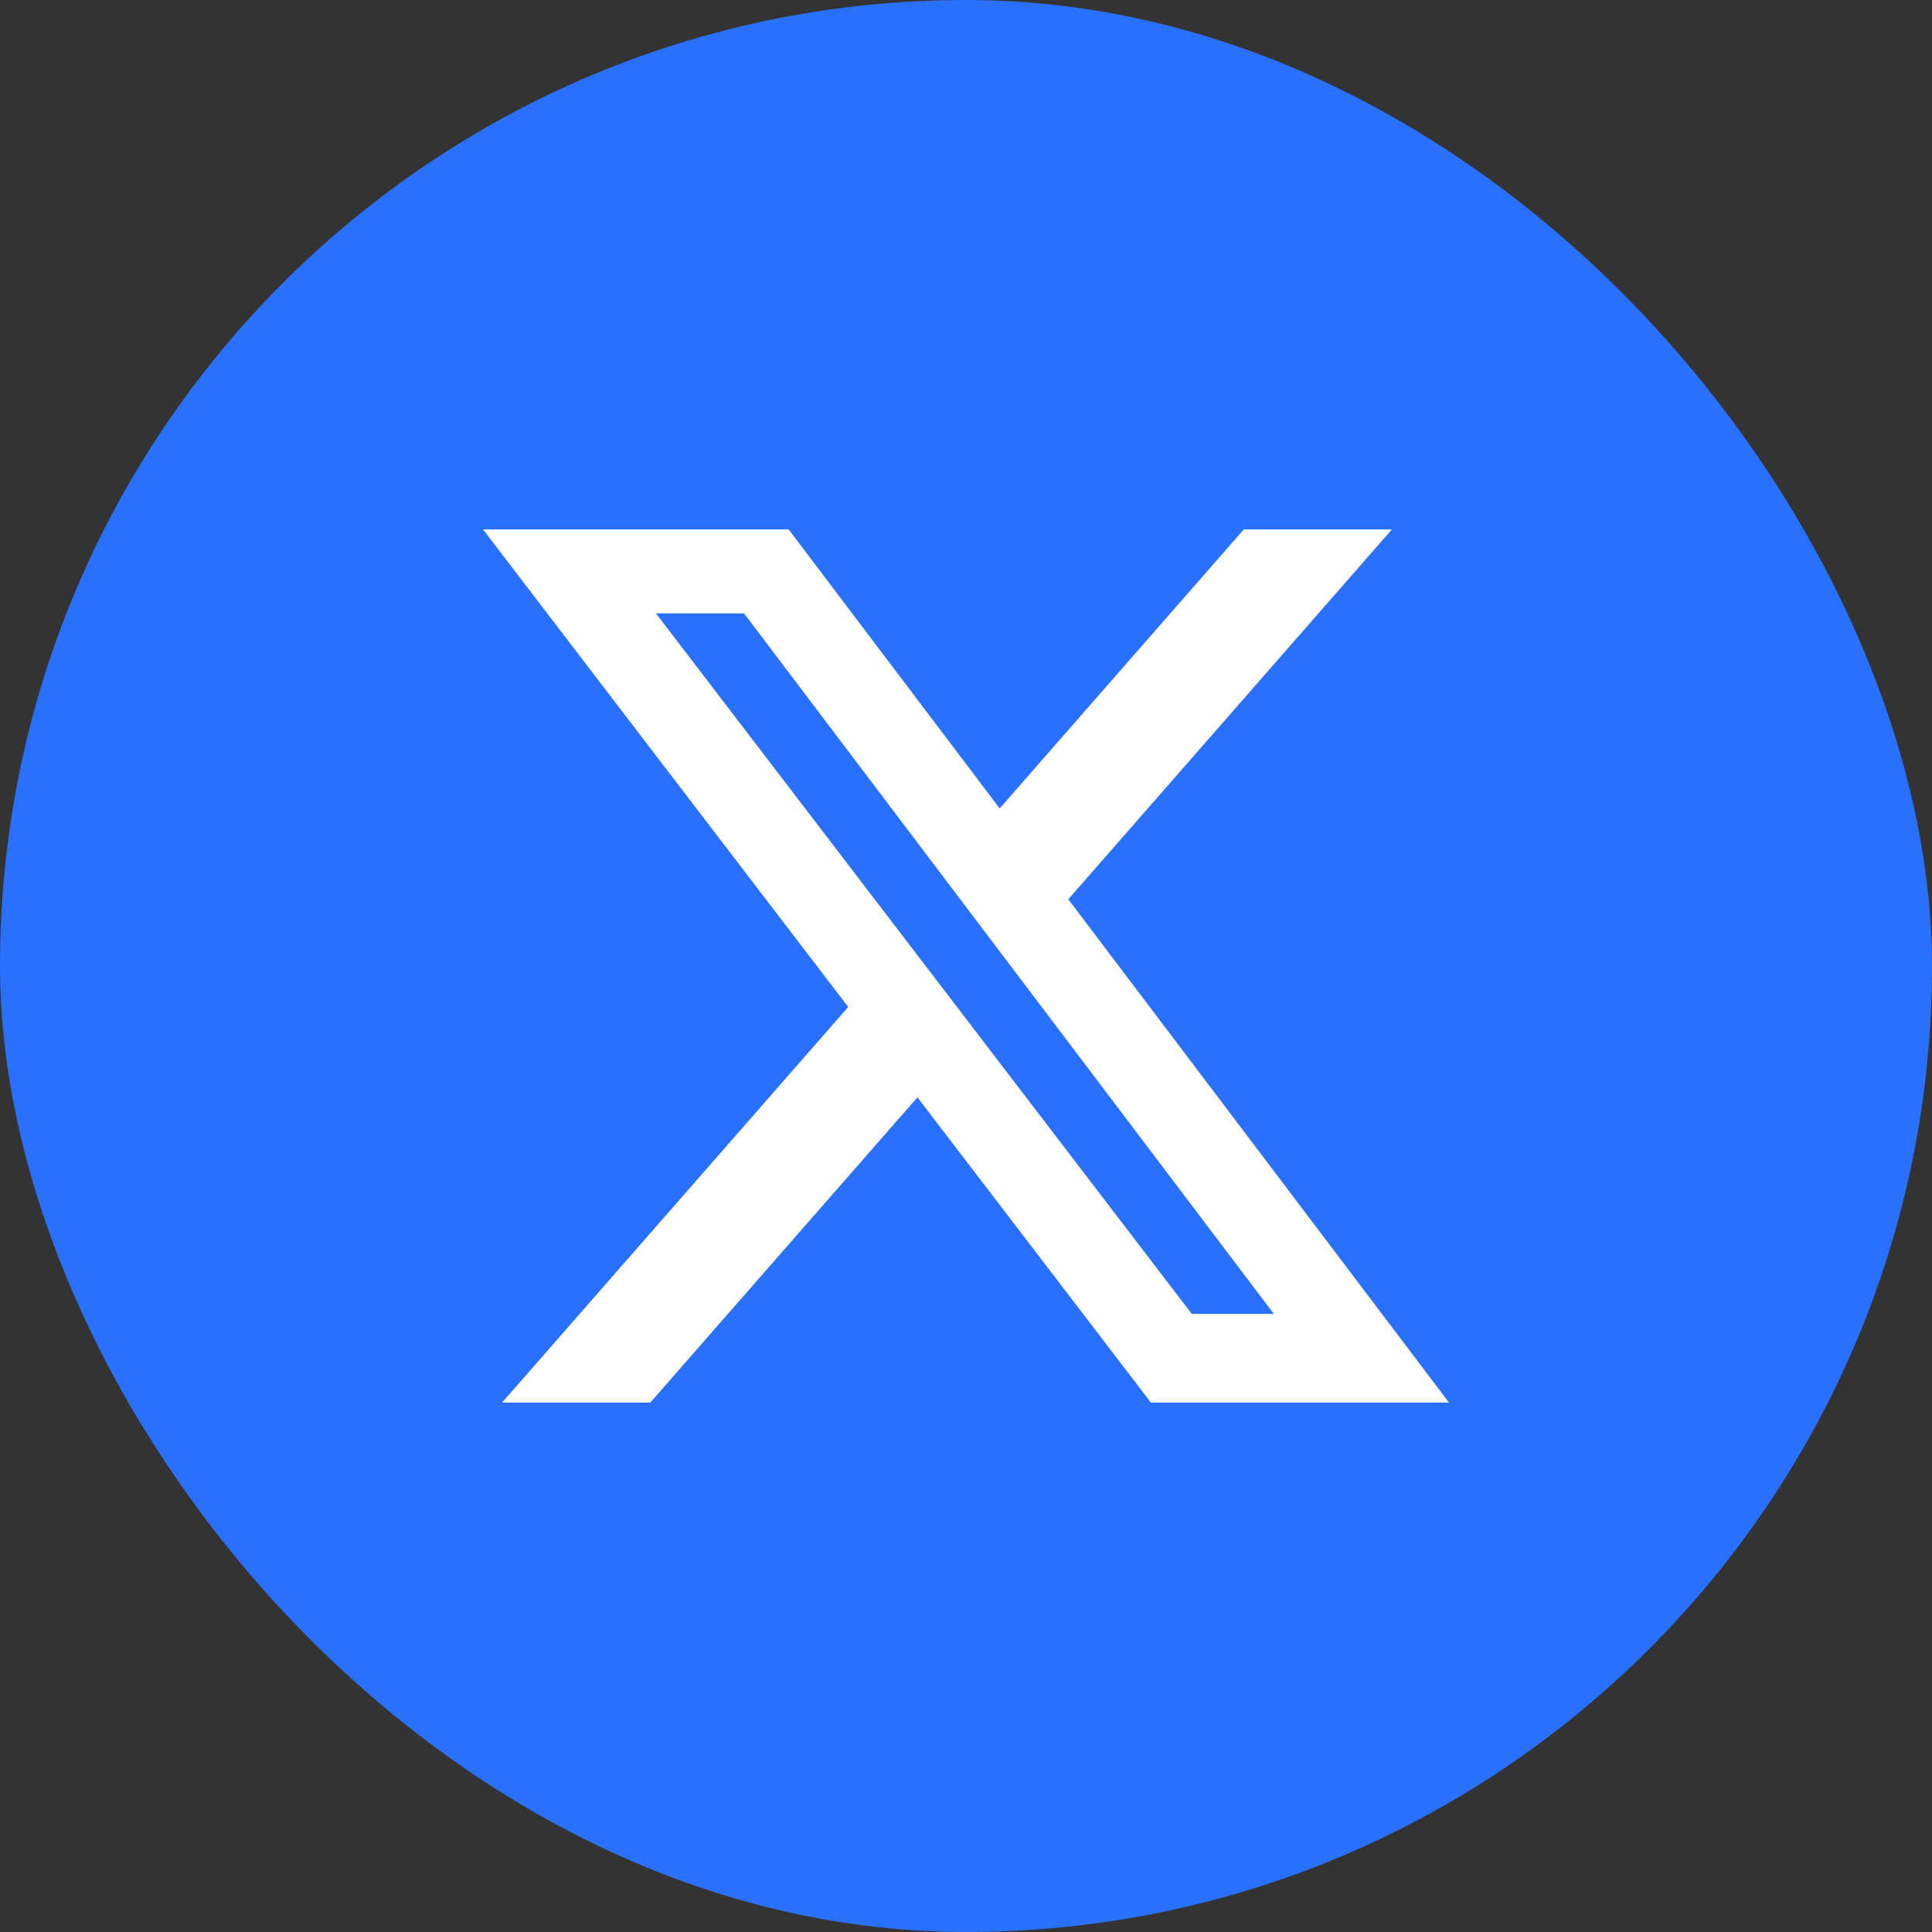
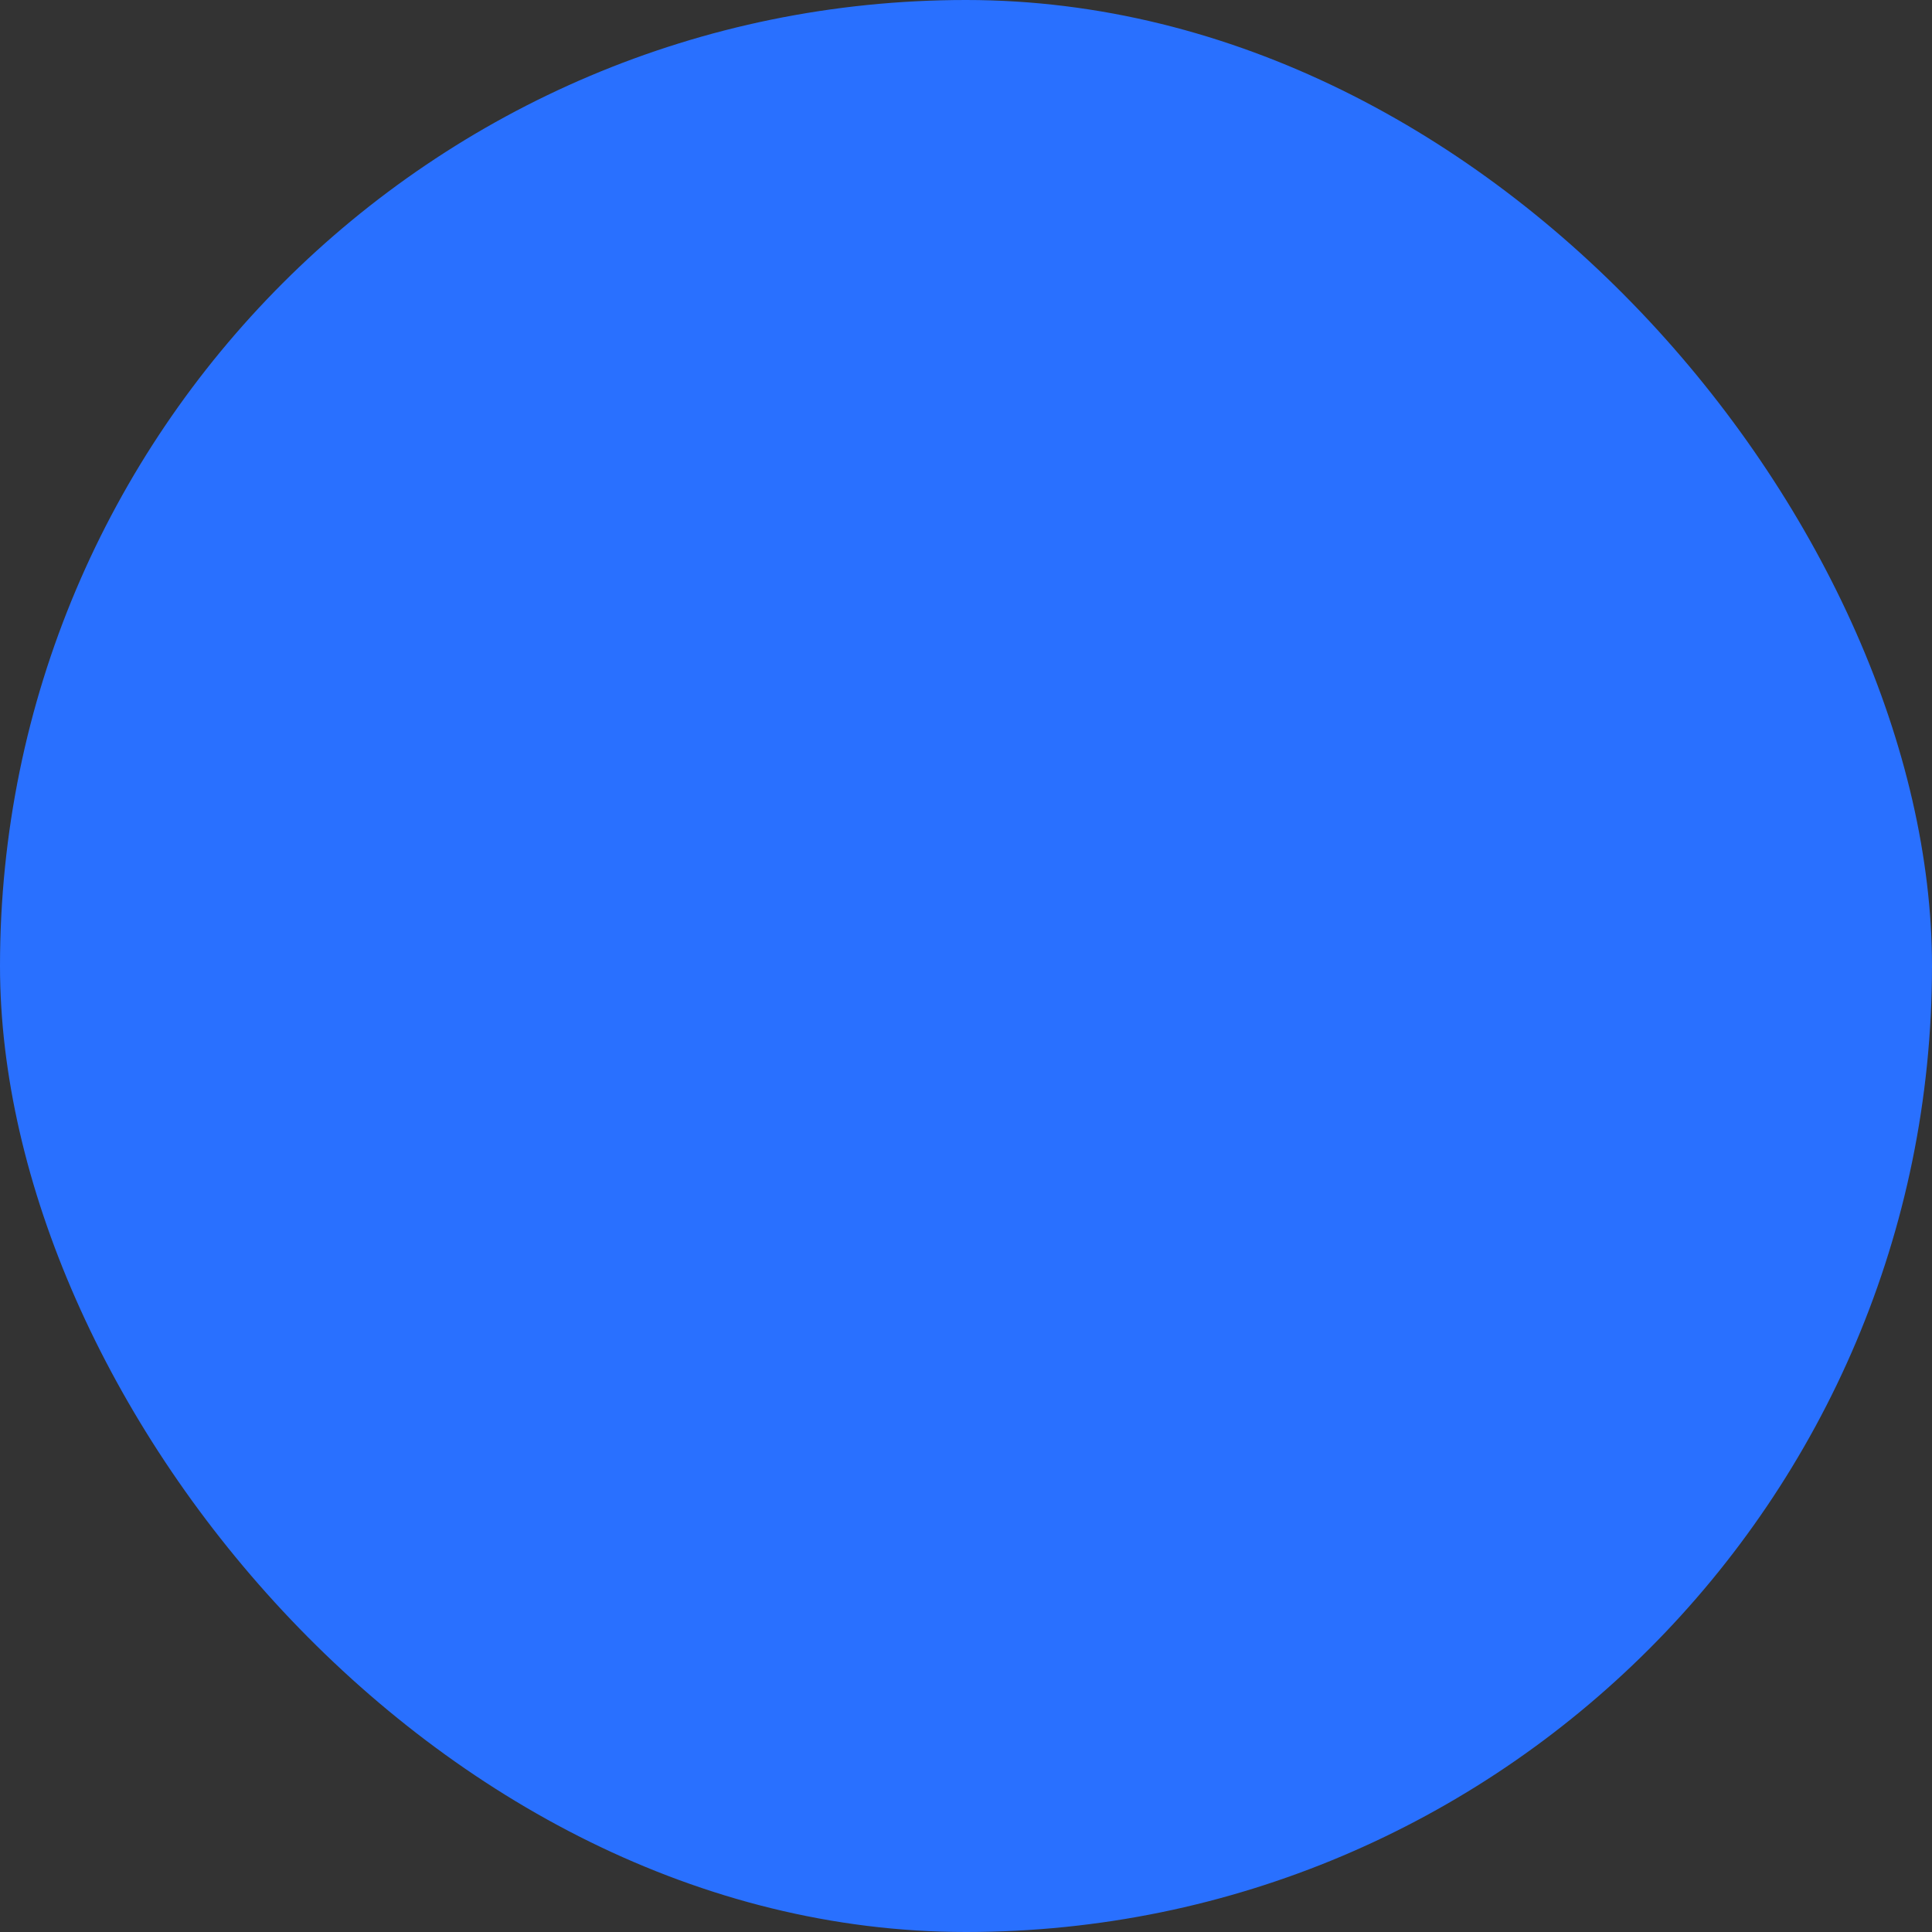
<svg xmlns="http://www.w3.org/2000/svg" width="80" height="80" viewBox="0 0 80 80" fill="none">
  <rect x="0" y="0" width="80" height="80" fill="#333333" stroke="none" />
  <rect width="80" height="80" rx="40" fill="#2970FF" />
-   <path d="M51.502 21.922H57.636L44.236 37.237L60 58.078H47.657L37.989 45.438L26.927 58.078H20.79L35.123 41.697L20 21.922H32.657L41.395 33.475L51.502 21.922ZM49.35 54.407H52.748L30.81 25.4H27.163L49.35 54.407Z" fill="white" />
</svg>